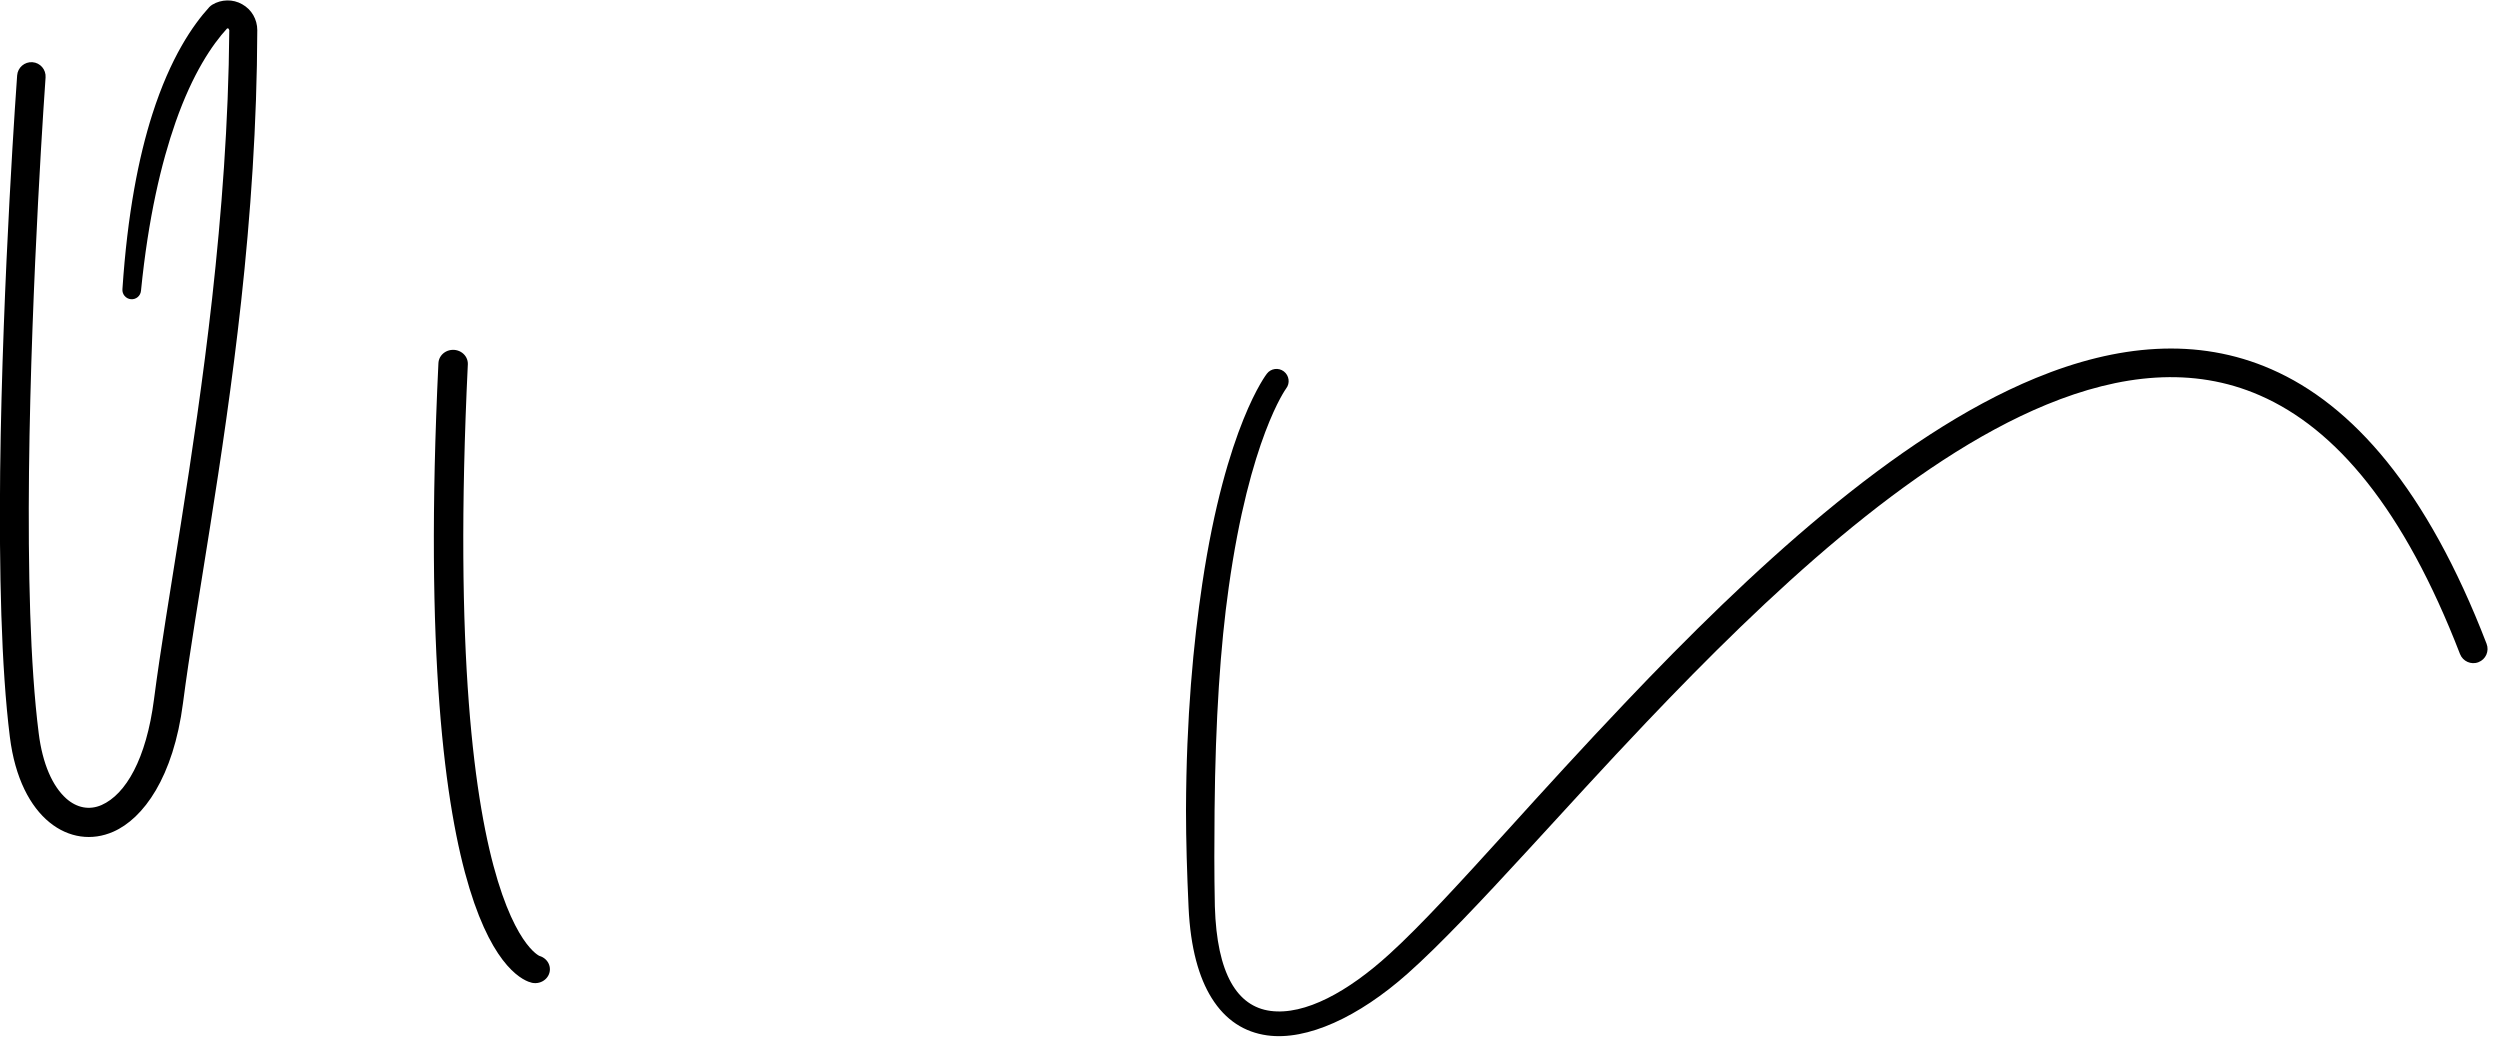
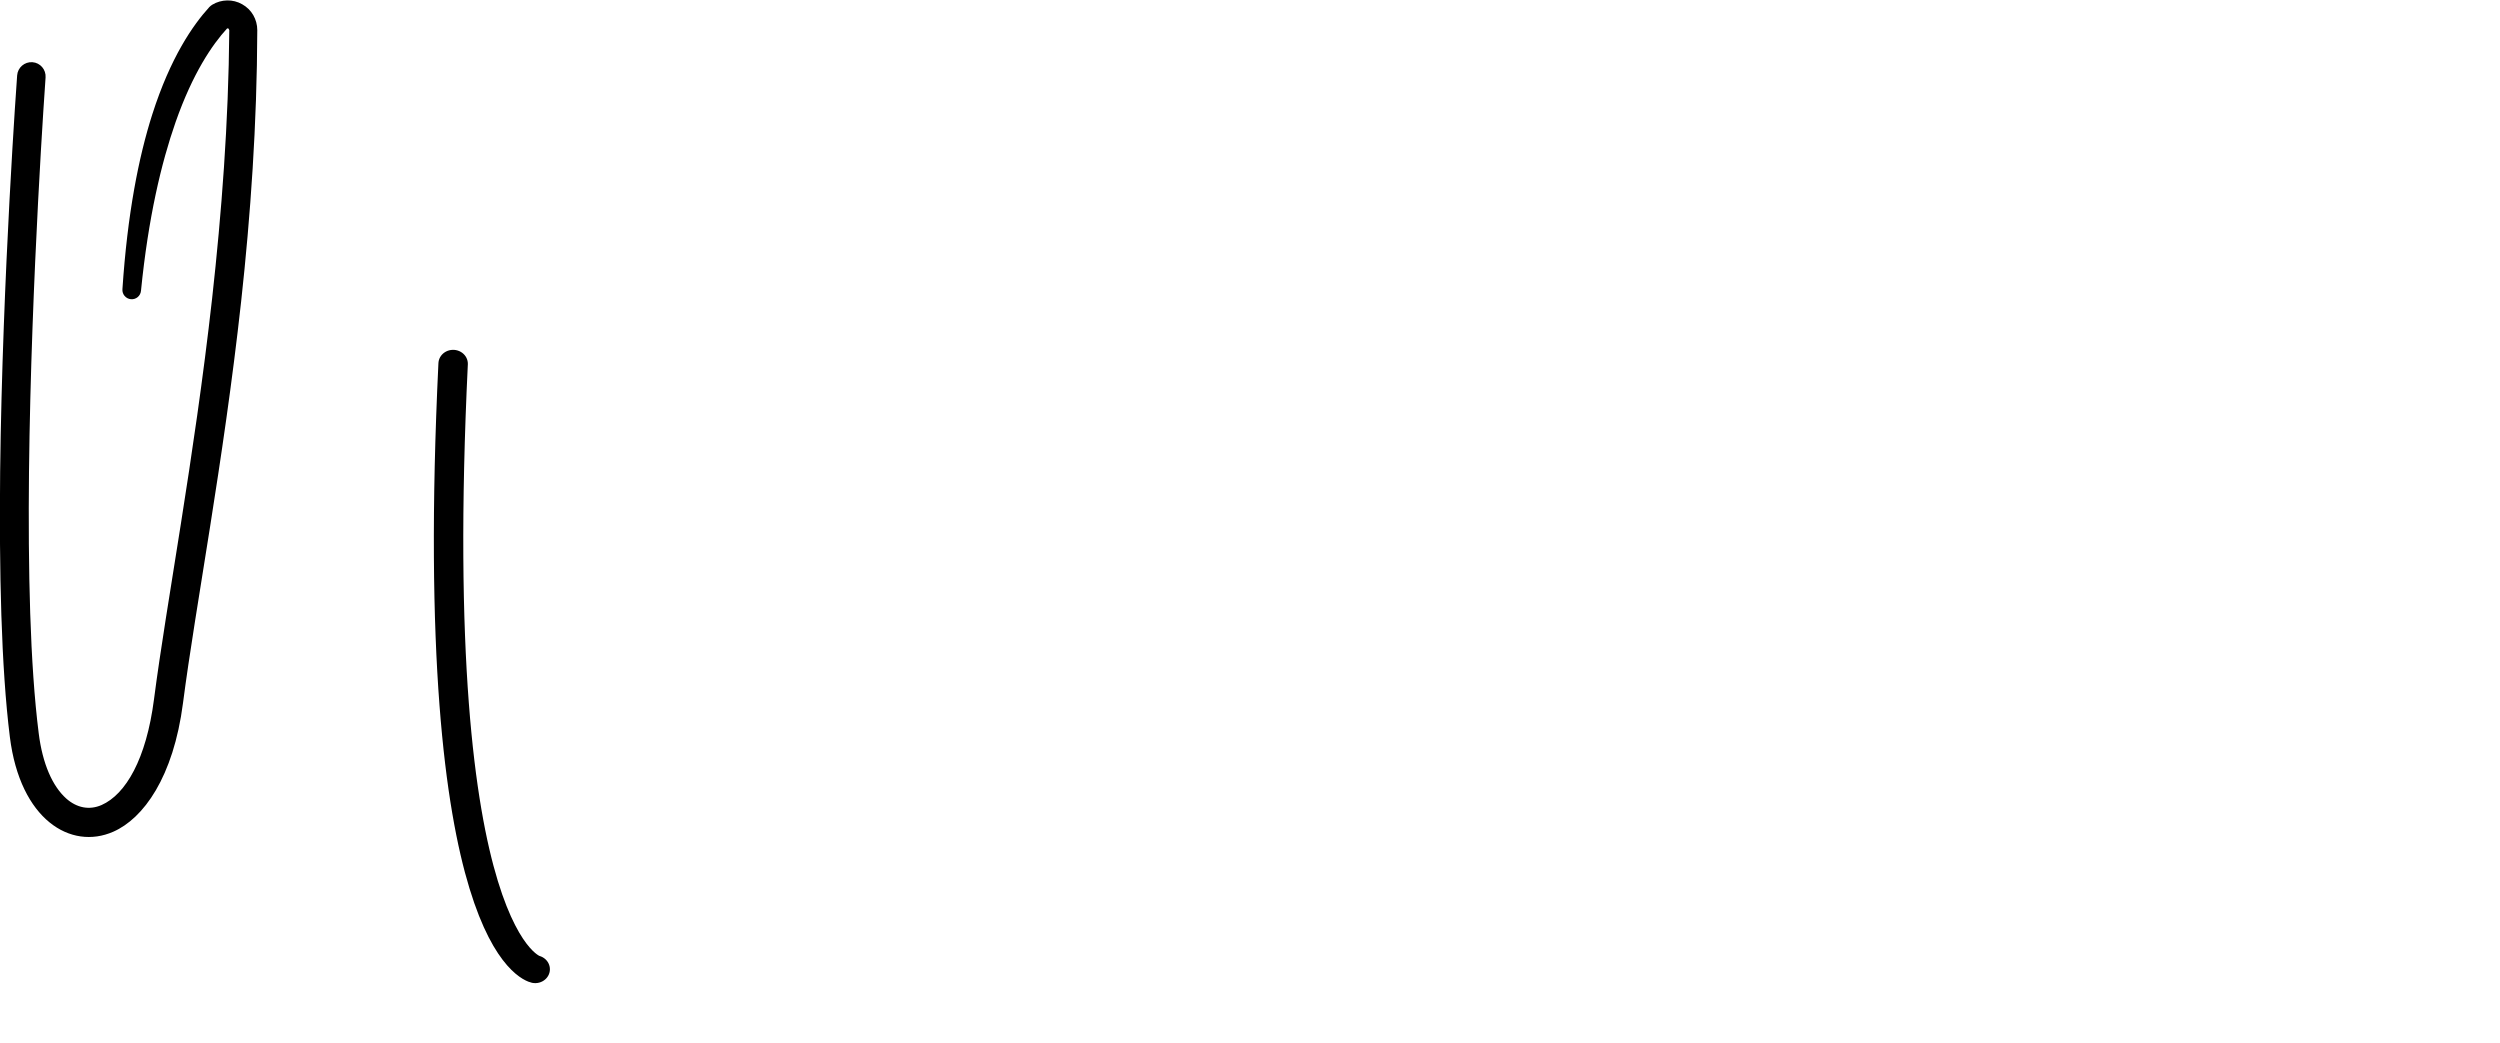
<svg xmlns="http://www.w3.org/2000/svg" width="100%" height="100%" viewBox="0 0 175 73" version="1.1" xml:space="preserve" style="fill-rule:evenodd;clip-rule:evenodd;stroke-linecap:round;stroke-linejoin:round;stroke-miterlimit:1.5;">
  <g transform="matrix(1,0,0,1,-1127.94,-183.637)">
-     <path d="M1216.62,209.797C1216.62,209.797 1213.75,213.437 1212.1,224.49C1211.48,228.642 1210.98,233.861 1210.96,240.352C1210.96,242.48 1211.03,244.743 1211.14,247.151C1211.27,250.013 1211.87,252.076 1212.75,253.489C1213.73,255.069 1215.07,255.895 1216.64,256.113C1219.43,256.501 1223.05,254.822 1226.45,251.808C1228.73,249.787 1231.64,246.691 1234.98,243.056C1237.5,240.319 1240.26,237.271 1243.21,234.17C1251.65,225.297 1261.56,215.929 1271.2,211.958C1276.37,209.831 1281.44,209.266 1286.13,211.315C1291.45,213.636 1296.21,219.25 1300.14,229.418C1300.34,229.933 1300.92,230.19 1301.43,229.991C1301.95,229.793 1302.2,229.213 1302,228.698C1297.82,217.849 1292.6,211.96 1286.93,209.482C1281.75,207.217 1276.14,207.753 1270.44,210.1C1260.57,214.16 1250.38,223.693 1241.75,232.779C1238.79,235.892 1236.01,238.944 1233.51,241.706C1230.24,245.307 1227.42,248.405 1225.2,250.42C1222.31,253.057 1219.28,254.721 1216.87,254.4C1214.55,254.09 1213.12,251.82 1212.98,247.089C1212.93,244.707 1212.94,242.467 1212.96,240.363C1213.02,233.981 1213.37,228.846 1213.95,224.757C1215.41,214.319 1217.97,210.831 1217.97,210.831C1218.26,210.457 1218.18,209.921 1217.81,209.636C1217.44,209.351 1216.9,209.423 1216.62,209.797Z" />
-   </g>
+     </g>
  <g transform="matrix(1.09,0.018,-0.017,1.03,-1228.44,-210.755)">
    <path d="M1165.28,250.122C1165.28,250.122 1158.19,248.645 1159.37,209.076" style="fill:none;stroke:black;stroke-width:1.89px;" />
  </g>
  <g transform="matrix(1,0,0,1,-1127.94,-183.637)">
    <path d="M1129.14,188.915C1129.14,188.915 1128.11,202.967 1127.95,216.644C1127.88,223.542 1128.02,230.344 1128.63,235.221C1129.35,241.015 1132.9,243.165 1135.87,241.857C1137.98,240.931 1140.08,238.04 1140.75,232.85C1141.63,226.047 1143.57,216.105 1144.82,204.739C1145.48,198.722 1145.93,192.308 1145.95,185.752C1145.95,185.751 1145.95,185.75 1145.95,185.749C1145.95,185.373 1145.85,185.01 1145.67,184.697C1145.49,184.384 1145.22,184.117 1144.89,183.933C1144.57,183.751 1144.2,183.659 1143.84,183.667C1143.48,183.675 1143.12,183.771 1142.8,183.966C1142.73,184.012 1142.65,184.069 1142.59,184.135C1141.45,185.388 1139.88,187.639 1138.6,191.643C1137.65,194.622 1136.86,198.595 1136.51,203.879C1136.48,204.237 1136.75,204.553 1137.11,204.582C1137.47,204.612 1137.78,204.345 1137.81,203.986C1138.32,198.875 1139.23,195.051 1140.23,192.189C1141.43,188.769 1142.79,186.769 1143.84,185.625C1143.84,185.625 1143.93,185.631 1143.93,185.631L1143.99,185.744C1143.94,192.227 1143.45,198.566 1142.79,204.514C1141.52,215.863 1139.6,225.794 1138.72,232.588C1138.18,236.774 1136.74,239.241 1135.05,239.989C1134.19,240.365 1133.31,240.188 1132.57,239.528C1131.62,238.672 1130.92,237.124 1130.65,234.968C1130.04,230.164 1129.9,223.462 1129.97,216.667C1130.12,203.051 1131.13,189.061 1131.13,189.061C1131.17,188.511 1130.76,188.031 1130.21,187.991C1129.66,187.951 1129.18,188.365 1129.14,188.915Z" />
  </g>
</svg>